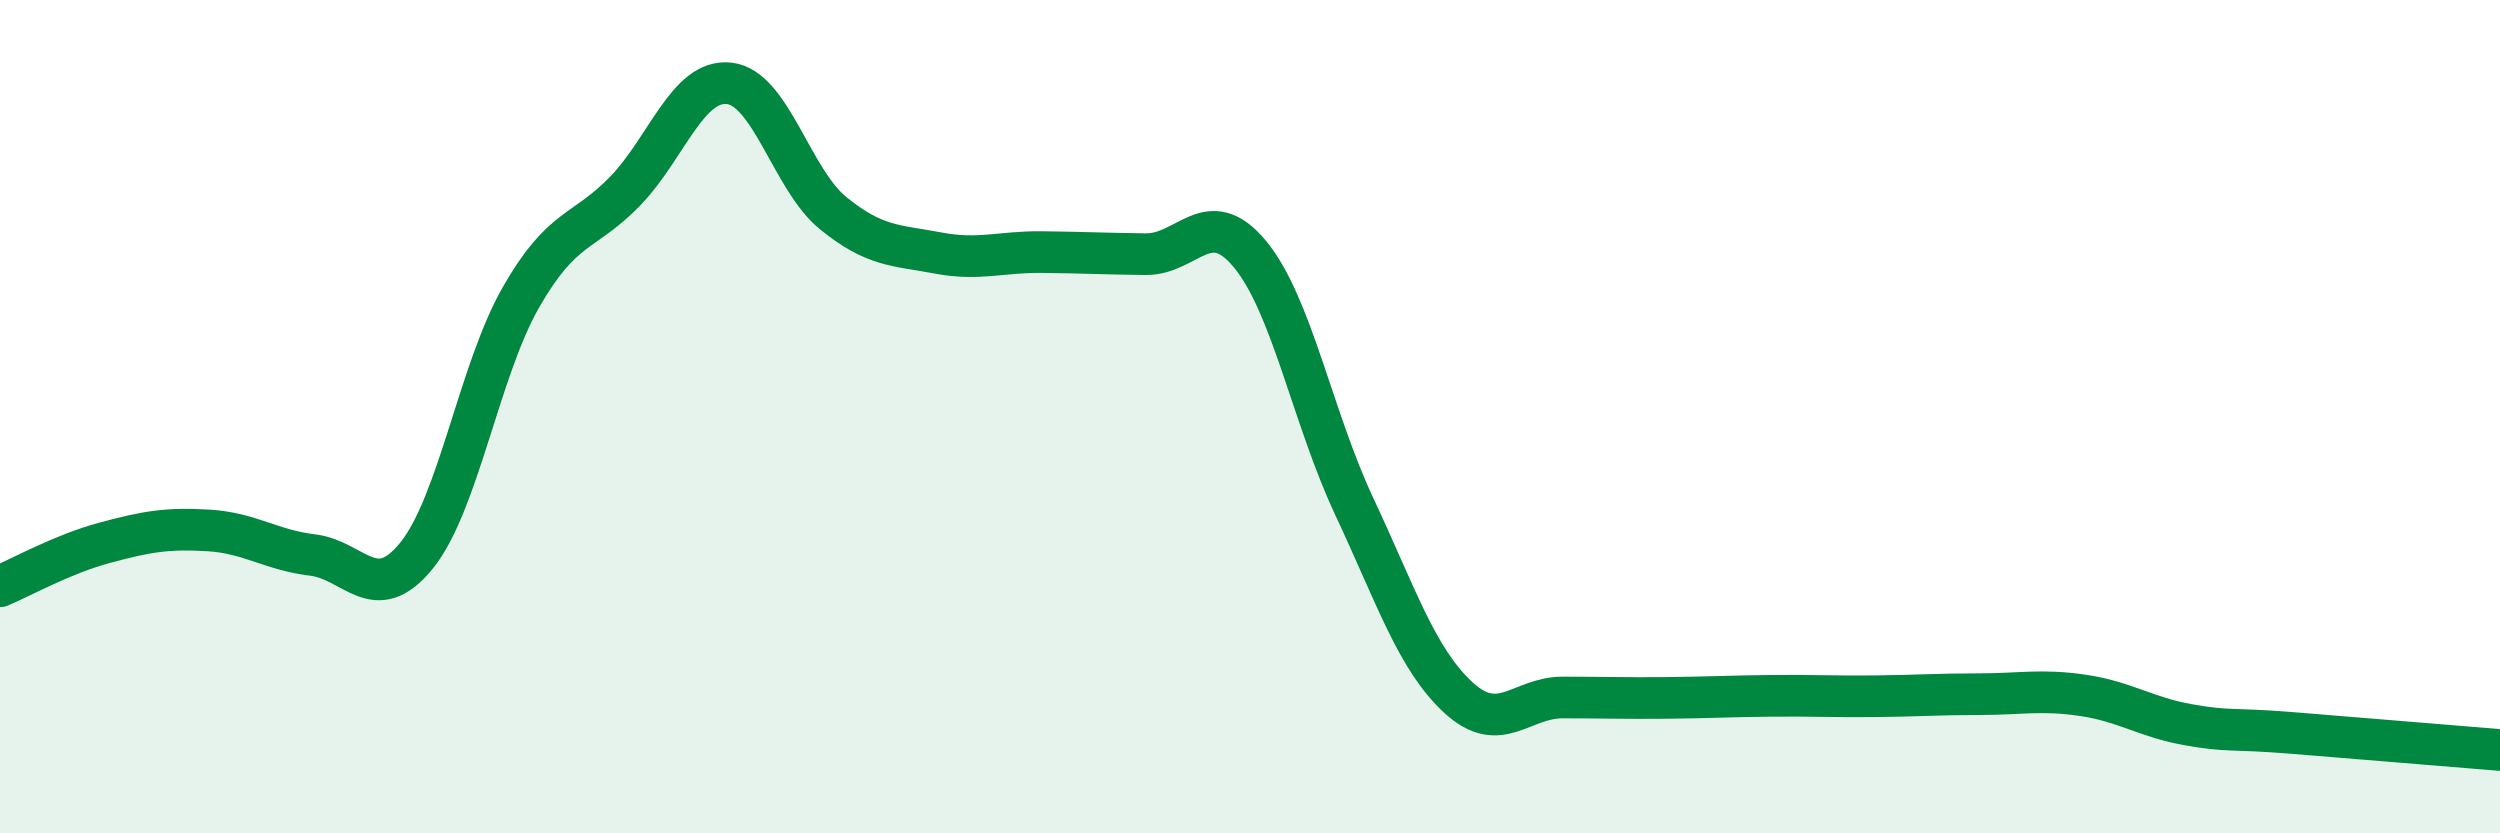
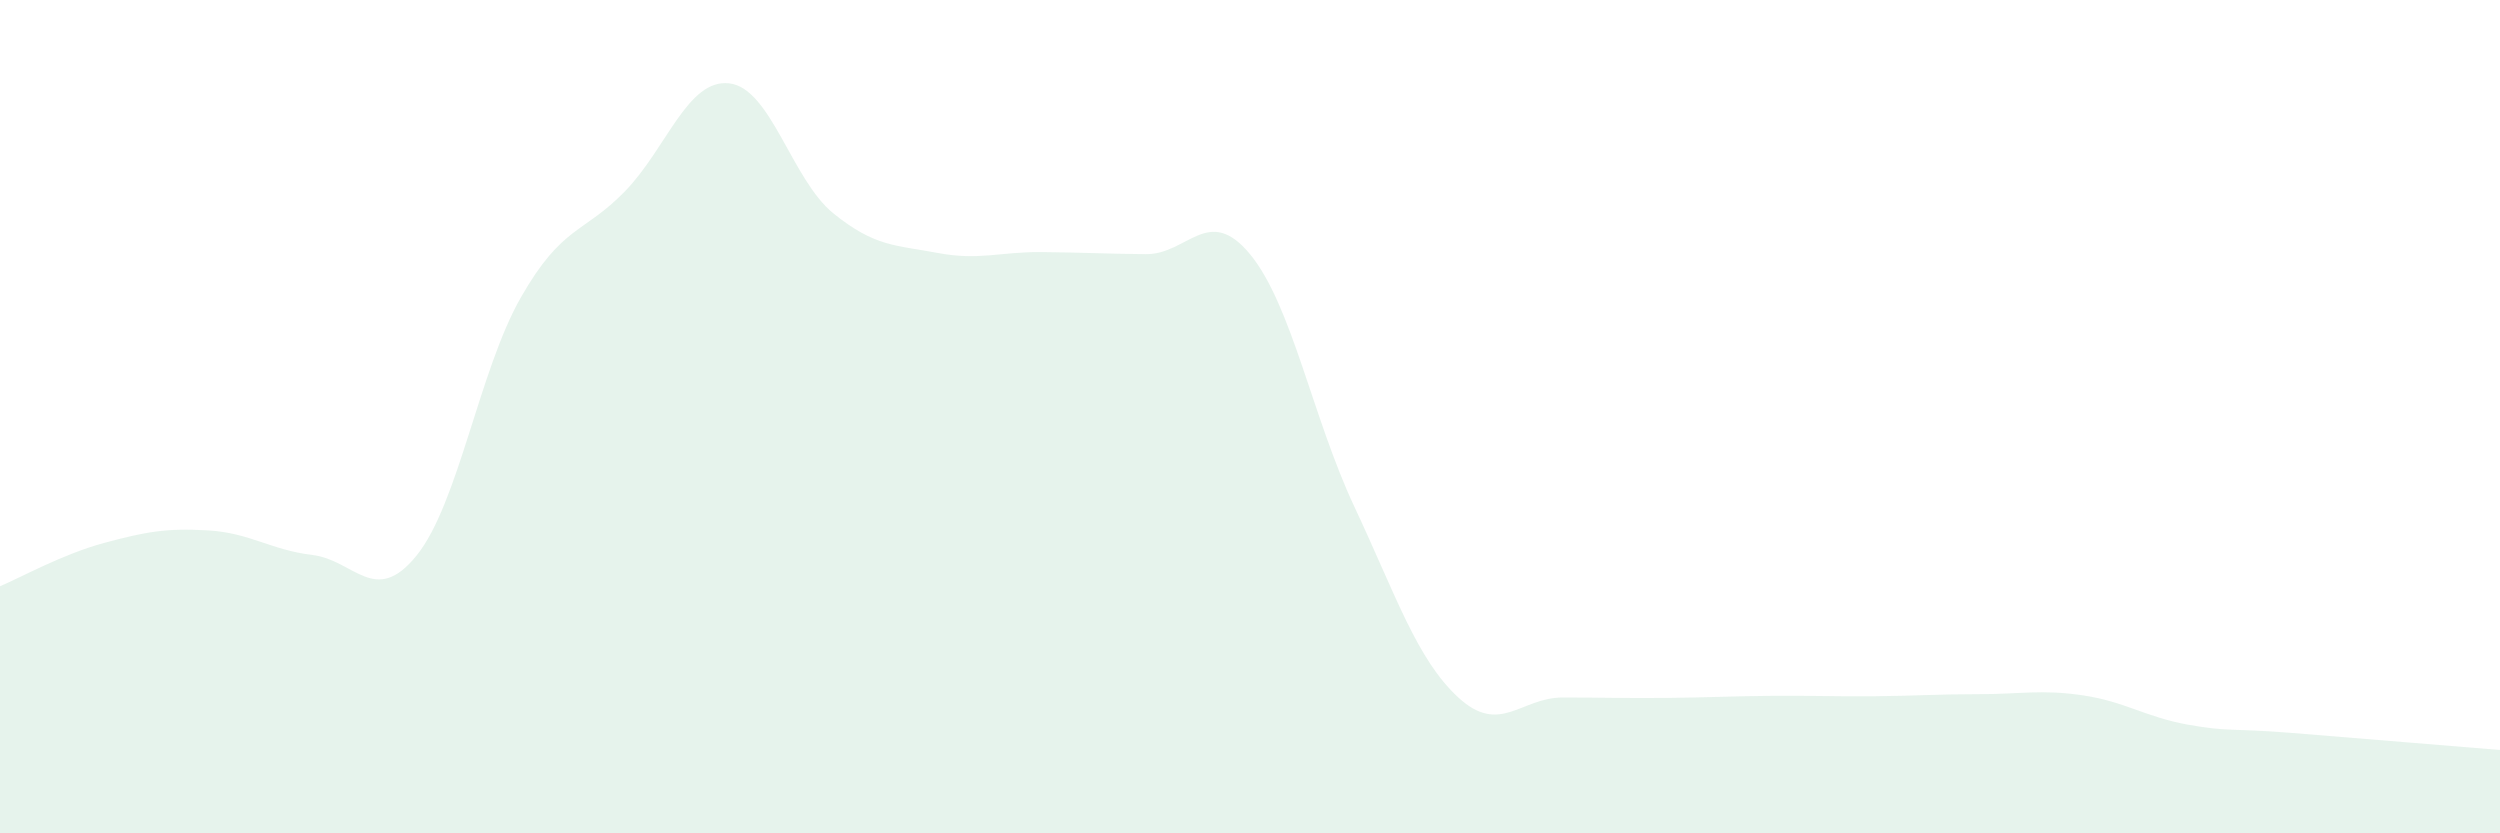
<svg xmlns="http://www.w3.org/2000/svg" width="60" height="20" viewBox="0 0 60 20">
  <path d="M 0,14.07 C 0.5,13.86 1.5,13.3 2.5,13.03 C 3.5,12.76 4,12.67 5,12.73 C 6,12.79 6.5,13.2 7.5,13.32 C 8.5,13.44 9,14.57 10,13.33 C 11,12.09 11.5,8.89 12.5,7.14 C 13.5,5.39 14,5.62 15,4.59 C 16,3.56 16.5,1.89 17.5,2 C 18.5,2.11 19,4.31 20,5.12 C 21,5.93 21.5,5.88 22.5,6.07 C 23.5,6.26 24,6.04 25,6.05 C 26,6.06 26.5,6.09 27.5,6.1 C 28.5,6.11 29,4.89 30,6.1 C 31,7.31 31.5,10.02 32.5,12.15 C 33.5,14.28 34,15.82 35,16.74 C 36,17.66 36.5,16.74 37.5,16.74 C 38.5,16.74 39,16.76 40,16.75 C 41,16.74 41.5,16.71 42.5,16.7 C 43.5,16.69 44,16.72 45,16.71 C 46,16.7 46.5,16.66 47.5,16.66 C 48.5,16.66 49,16.54 50,16.69 C 51,16.84 51.5,17.21 52.5,17.39 C 53.5,17.57 53.5,17.47 55,17.59 C 56.5,17.71 59,17.92 60,18L60 20L0 20Z" fill="#008740" opacity="0.1" stroke-linecap="round" stroke-linejoin="round" />
-   <path d="M 0,14.07 C 0.5,13.86 1.5,13.3 2.5,13.03 C 3.5,12.76 4,12.67 5,12.73 C 6,12.79 6.5,13.2 7.5,13.32 C 8.5,13.44 9,14.57 10,13.33 C 11,12.09 11.5,8.89 12.5,7.14 C 13.5,5.39 14,5.62 15,4.59 C 16,3.56 16.5,1.89 17.5,2 C 18.5,2.11 19,4.31 20,5.12 C 21,5.93 21.5,5.88 22.5,6.07 C 23.5,6.26 24,6.04 25,6.05 C 26,6.06 26.5,6.09 27.5,6.1 C 28.5,6.11 29,4.89 30,6.1 C 31,7.31 31.5,10.02 32.5,12.15 C 33.5,14.28 34,15.82 35,16.74 C 36,17.66 36.5,16.74 37.5,16.74 C 38.5,16.74 39,16.76 40,16.75 C 41,16.74 41.5,16.71 42.5,16.7 C 43.5,16.69 44,16.72 45,16.71 C 46,16.7 46.5,16.66 47.5,16.66 C 48.5,16.66 49,16.54 50,16.69 C 51,16.84 51.5,17.21 52.5,17.39 C 53.5,17.57 53.5,17.47 55,17.59 C 56.5,17.71 59,17.92 60,18" stroke="#008740" stroke-width="1" fill="none" stroke-linecap="round" stroke-linejoin="round" />
</svg>